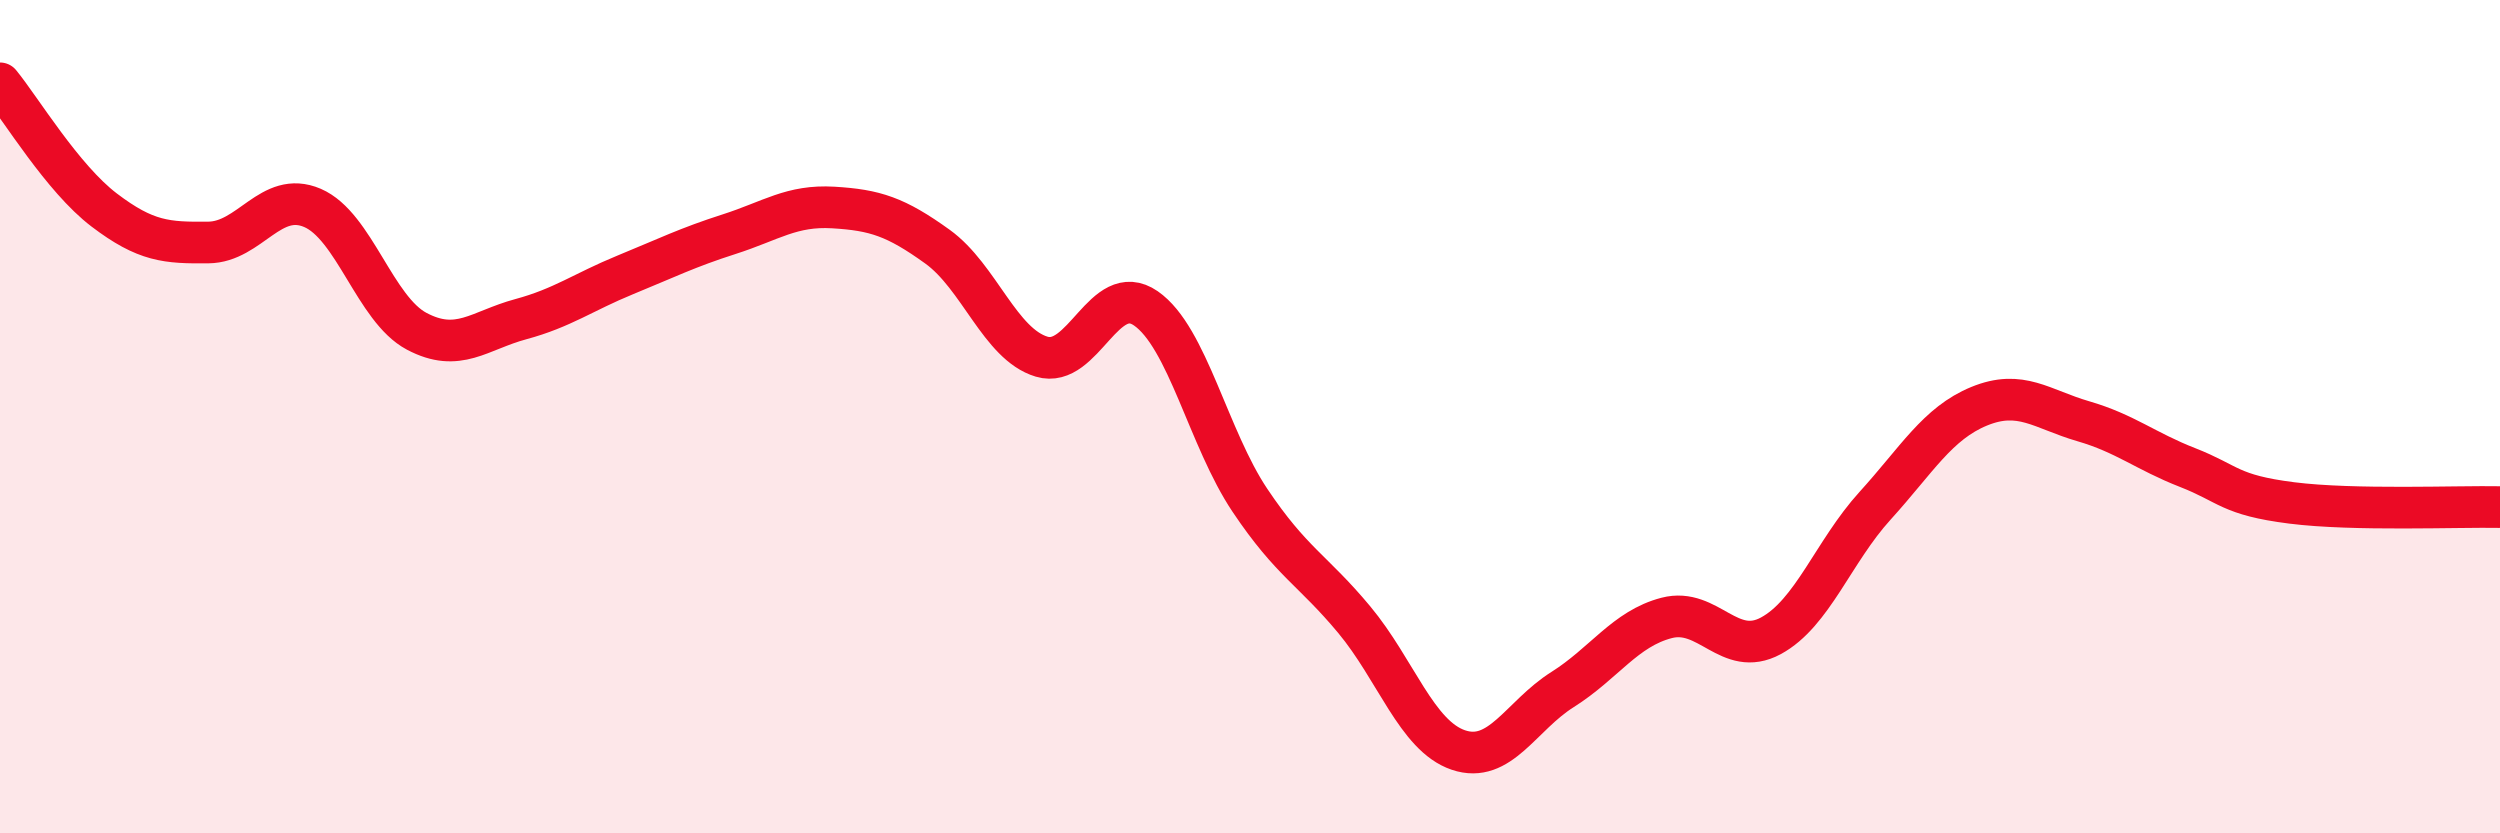
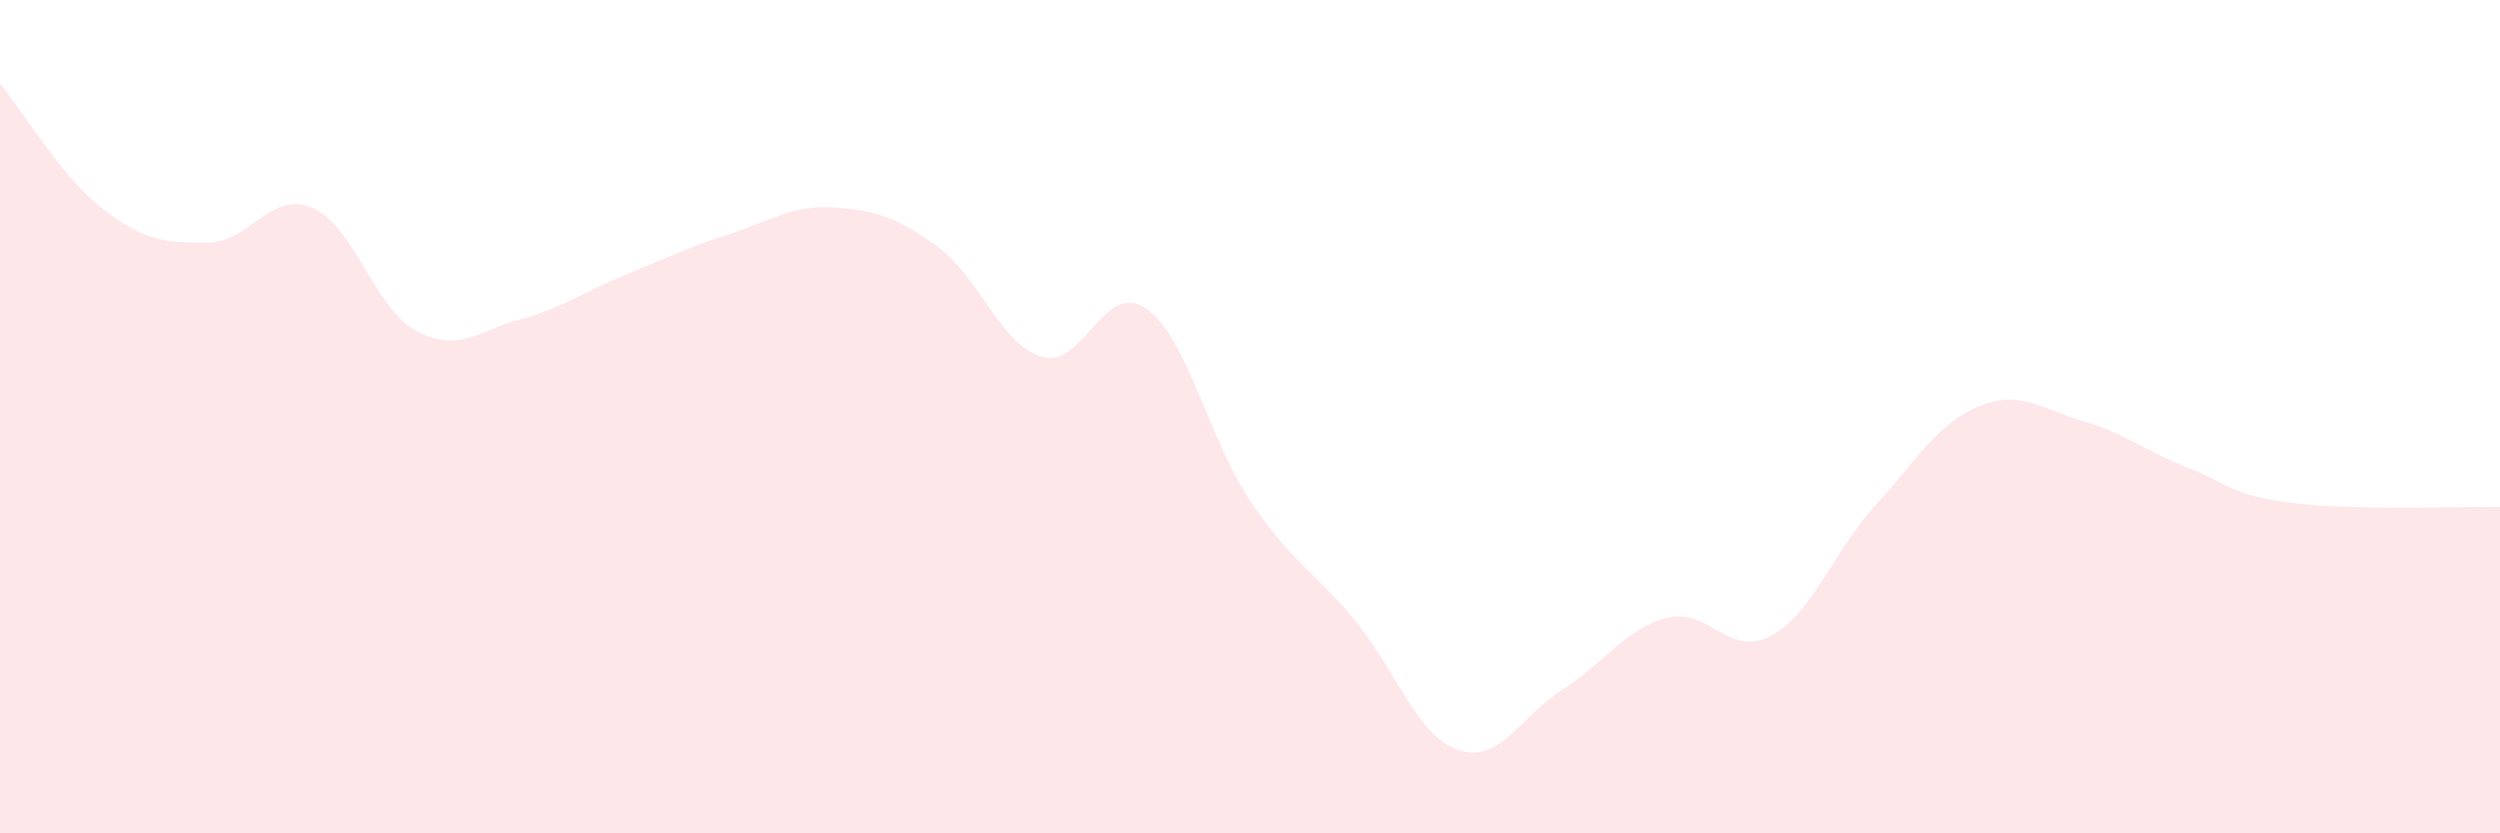
<svg xmlns="http://www.w3.org/2000/svg" width="60" height="20" viewBox="0 0 60 20">
  <path d="M 0,2 C 0.5,2.61 1.5,4.28 2.5,5.04 C 3.5,5.8 4,5.83 5,5.82 C 6,5.81 6.5,4.56 7.5,4.99 C 8.5,5.42 9,7.42 10,7.95 C 11,8.48 11.5,7.93 12.5,7.66 C 13.5,7.39 14,7.01 15,6.6 C 16,6.19 16.5,5.94 17.5,5.62 C 18.5,5.3 19,4.92 20,4.98 C 21,5.04 21.5,5.2 22.5,5.92 C 23.5,6.64 24,8.26 25,8.56 C 26,8.86 26.5,6.71 27.5,7.4 C 28.5,8.09 29,10.52 30,12.01 C 31,13.5 31.5,13.67 32.5,14.87 C 33.5,16.07 34,17.66 35,18 C 36,18.34 36.5,17.18 37.5,16.55 C 38.5,15.92 39,15.09 40,14.83 C 41,14.57 41.5,15.8 42.5,15.26 C 43.5,14.72 44,13.24 45,12.14 C 46,11.04 46.5,10.16 47.5,9.75 C 48.5,9.34 49,9.82 50,10.11 C 51,10.4 51.5,10.83 52.5,11.22 C 53.5,11.61 53.5,11.88 55,12.07 C 56.5,12.26 59,12.15 60,12.17L60 20L0 20Z" fill="#EB0A25" opacity="0.1" stroke-linecap="round" stroke-linejoin="round" />
-   <path d="M 0,2 C 0.5,2.61 1.5,4.28 2.5,5.04 C 3.5,5.8 4,5.83 5,5.82 C 6,5.81 6.5,4.56 7.5,4.99 C 8.5,5.42 9,7.42 10,7.95 C 11,8.48 11.5,7.93 12.5,7.66 C 13.5,7.39 14,7.01 15,6.6 C 16,6.19 16.5,5.94 17.5,5.62 C 18.5,5.3 19,4.92 20,4.98 C 21,5.04 21.5,5.2 22.5,5.92 C 23.5,6.64 24,8.26 25,8.56 C 26,8.86 26.5,6.71 27.5,7.4 C 28.5,8.09 29,10.52 30,12.01 C 31,13.5 31.5,13.67 32.5,14.87 C 33.5,16.07 34,17.66 35,18 C 36,18.34 36.5,17.18 37.5,16.55 C 38.5,15.92 39,15.09 40,14.83 C 41,14.57 41.5,15.8 42.5,15.26 C 43.5,14.72 44,13.24 45,12.14 C 46,11.04 46.5,10.16 47.5,9.75 C 48.5,9.34 49,9.82 50,10.11 C 51,10.4 51.5,10.83 52.5,11.22 C 53.5,11.61 53.5,11.88 55,12.07 C 56.5,12.26 59,12.15 60,12.17" stroke="#EB0A25" stroke-width="1" fill="none" stroke-linecap="round" stroke-linejoin="round" />
</svg>